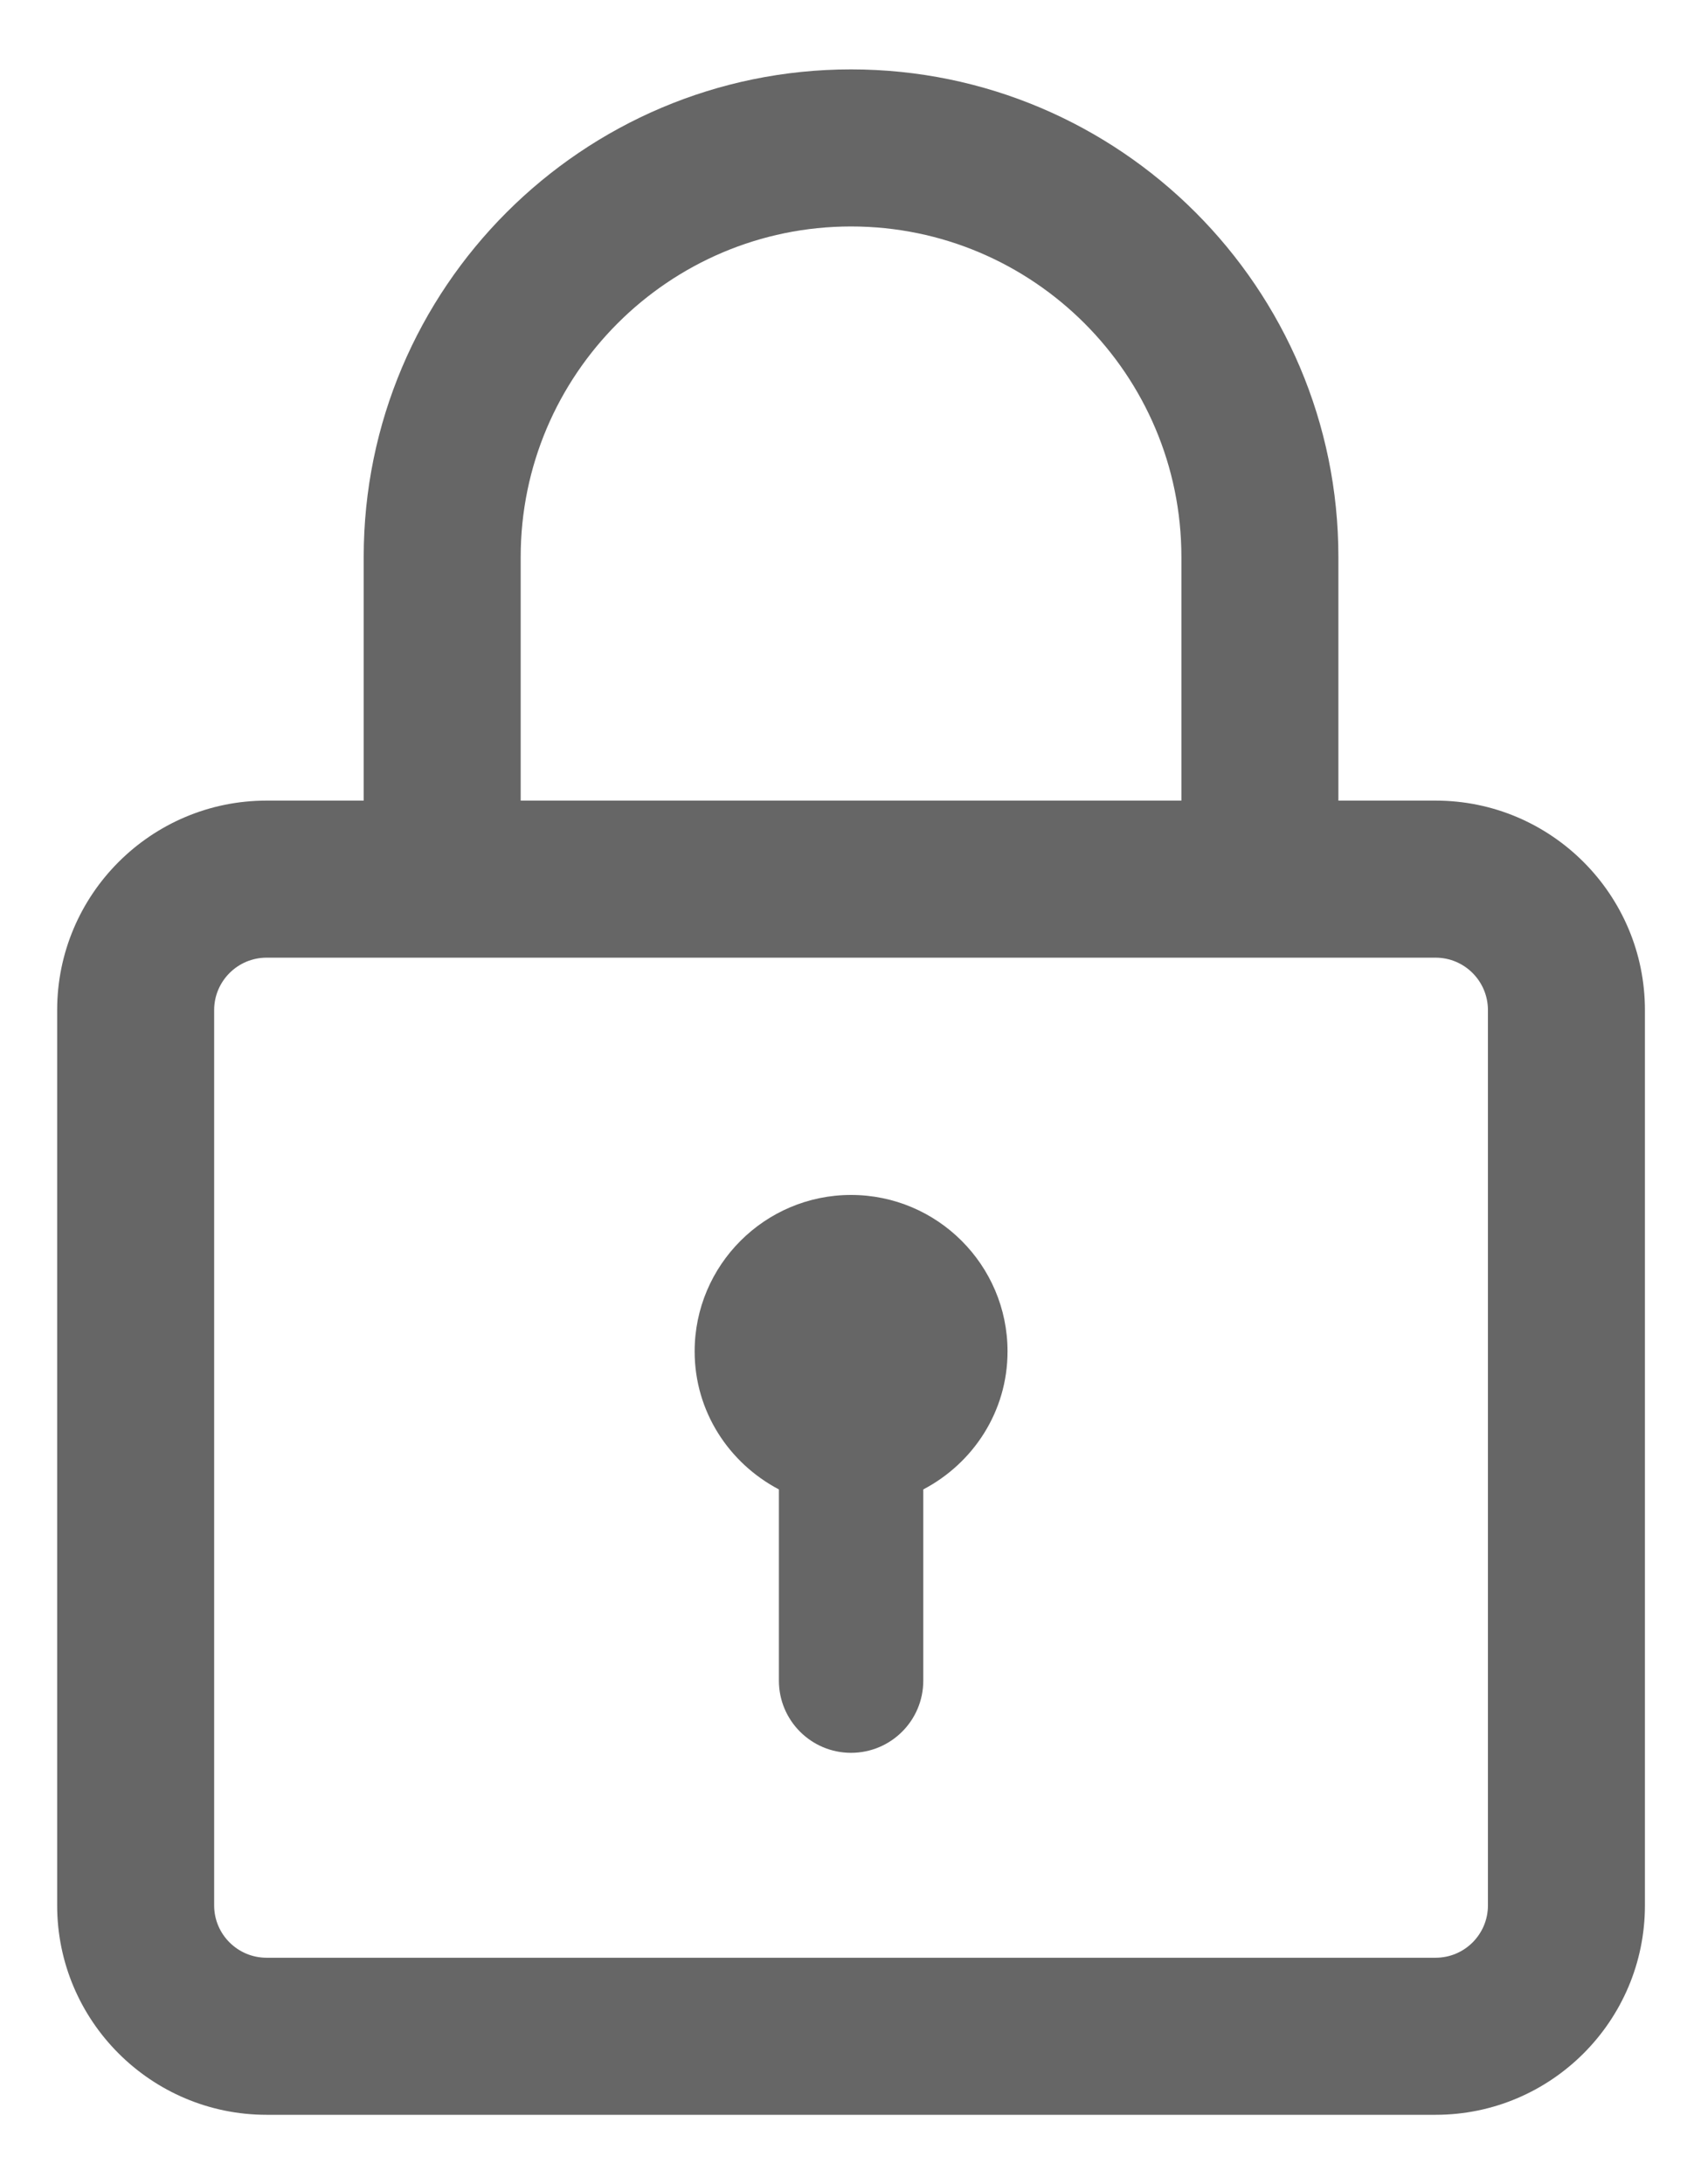
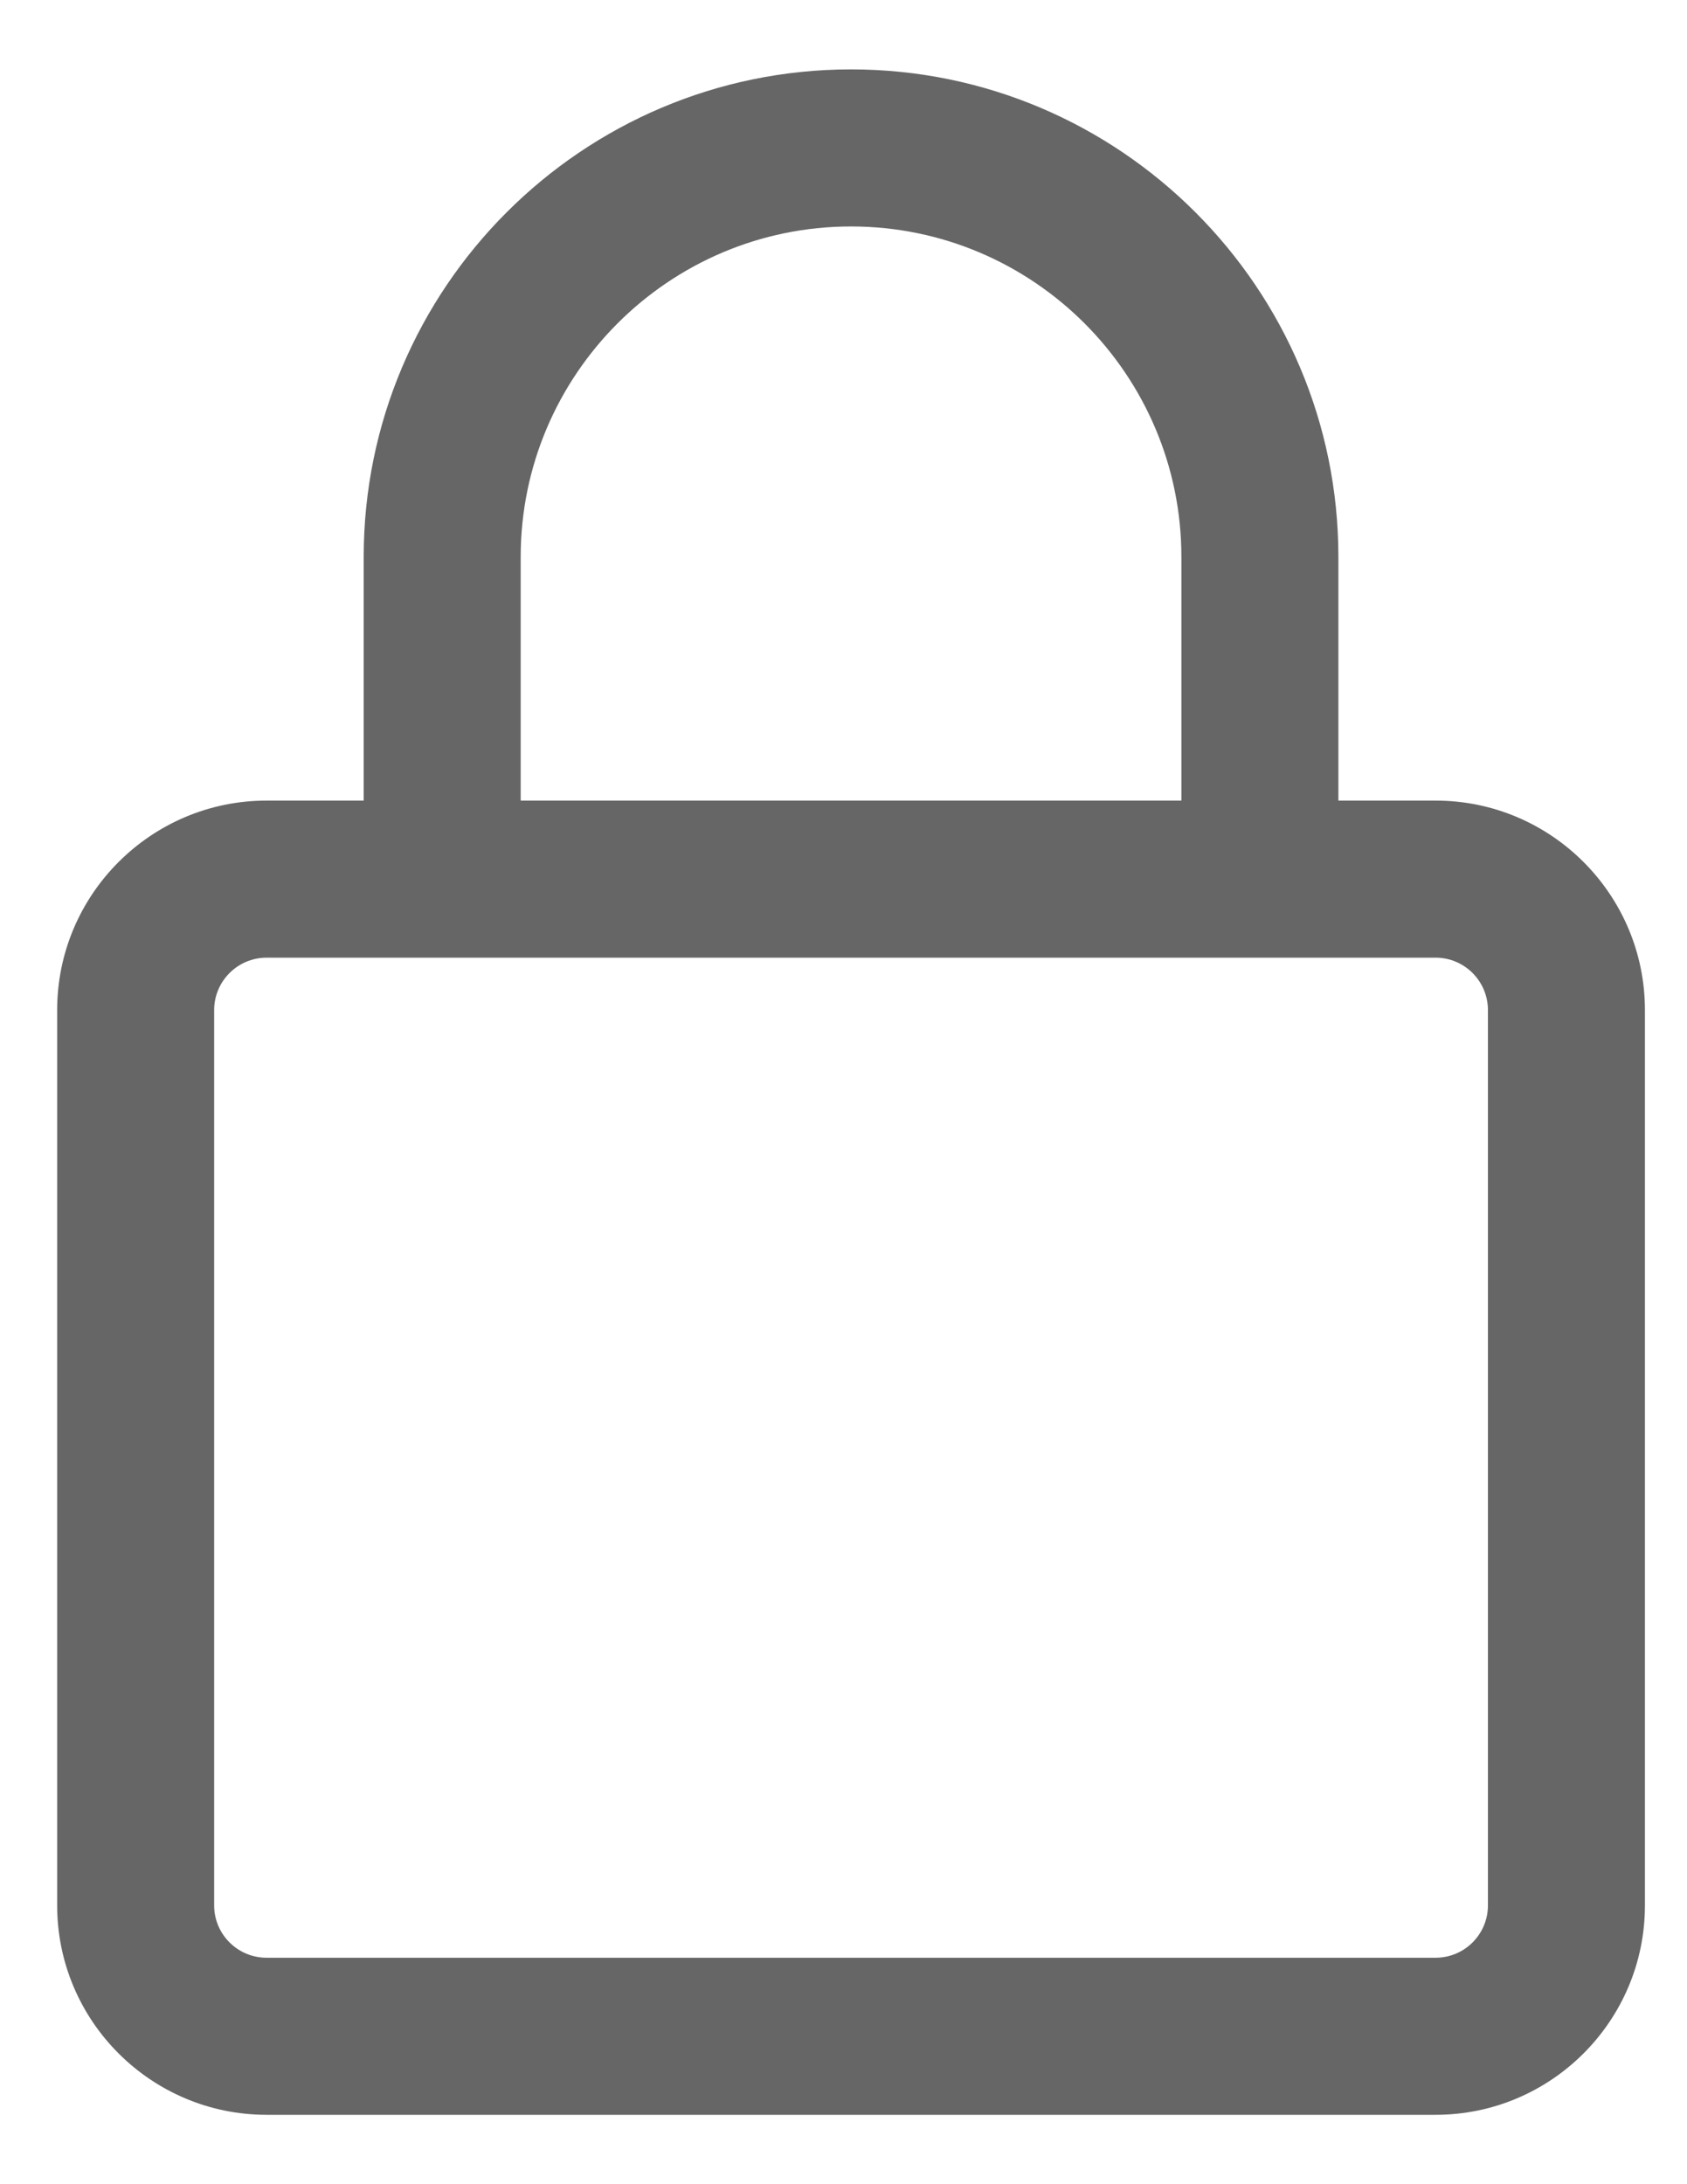
<svg xmlns="http://www.w3.org/2000/svg" width="17" height="22" viewBox="0 0 17 22" fill="none">
  <g id="Group 28">
    <path id="Vector" d="M14.467 8.064H13.487V5.61C13.487 2.902 11.284 0.699 8.576 0.699C5.868 0.699 3.665 2.902 3.665 5.61V8.064H2.686C1.523 8.064 0.576 9.01 0.576 10.174V19.192C0.576 20.355 1.523 21.301 2.686 21.301H14.467C15.63 21.301 16.576 20.355 16.576 19.192V10.174C16.576 9.01 15.63 8.064 14.467 8.064ZM5.247 5.61C5.247 3.774 6.741 2.281 8.576 2.281C10.412 2.281 11.905 3.774 11.905 5.61V8.064H5.247V5.61ZM14.994 19.192C14.994 19.483 14.758 19.719 14.467 19.719H2.686C2.395 19.719 2.158 19.483 2.158 19.192V10.174C2.158 9.883 2.395 9.646 2.686 9.646H14.467C14.758 9.646 14.994 9.883 14.994 10.174V19.192Z" fill="#666666" />
-     <path id="Vector_2" d="M8.576 12.036C7.707 12.036 7 12.743 7 13.612C7 14.218 7.347 14.738 7.849 15.002V16.928C7.849 17.33 8.175 17.655 8.576 17.655C8.978 17.655 9.304 17.33 9.304 16.928V15.002C9.806 14.739 10.153 14.218 10.153 13.612C10.153 12.743 9.446 12.036 8.576 12.036Z" fill="#666666" />
  </g>
</svg>